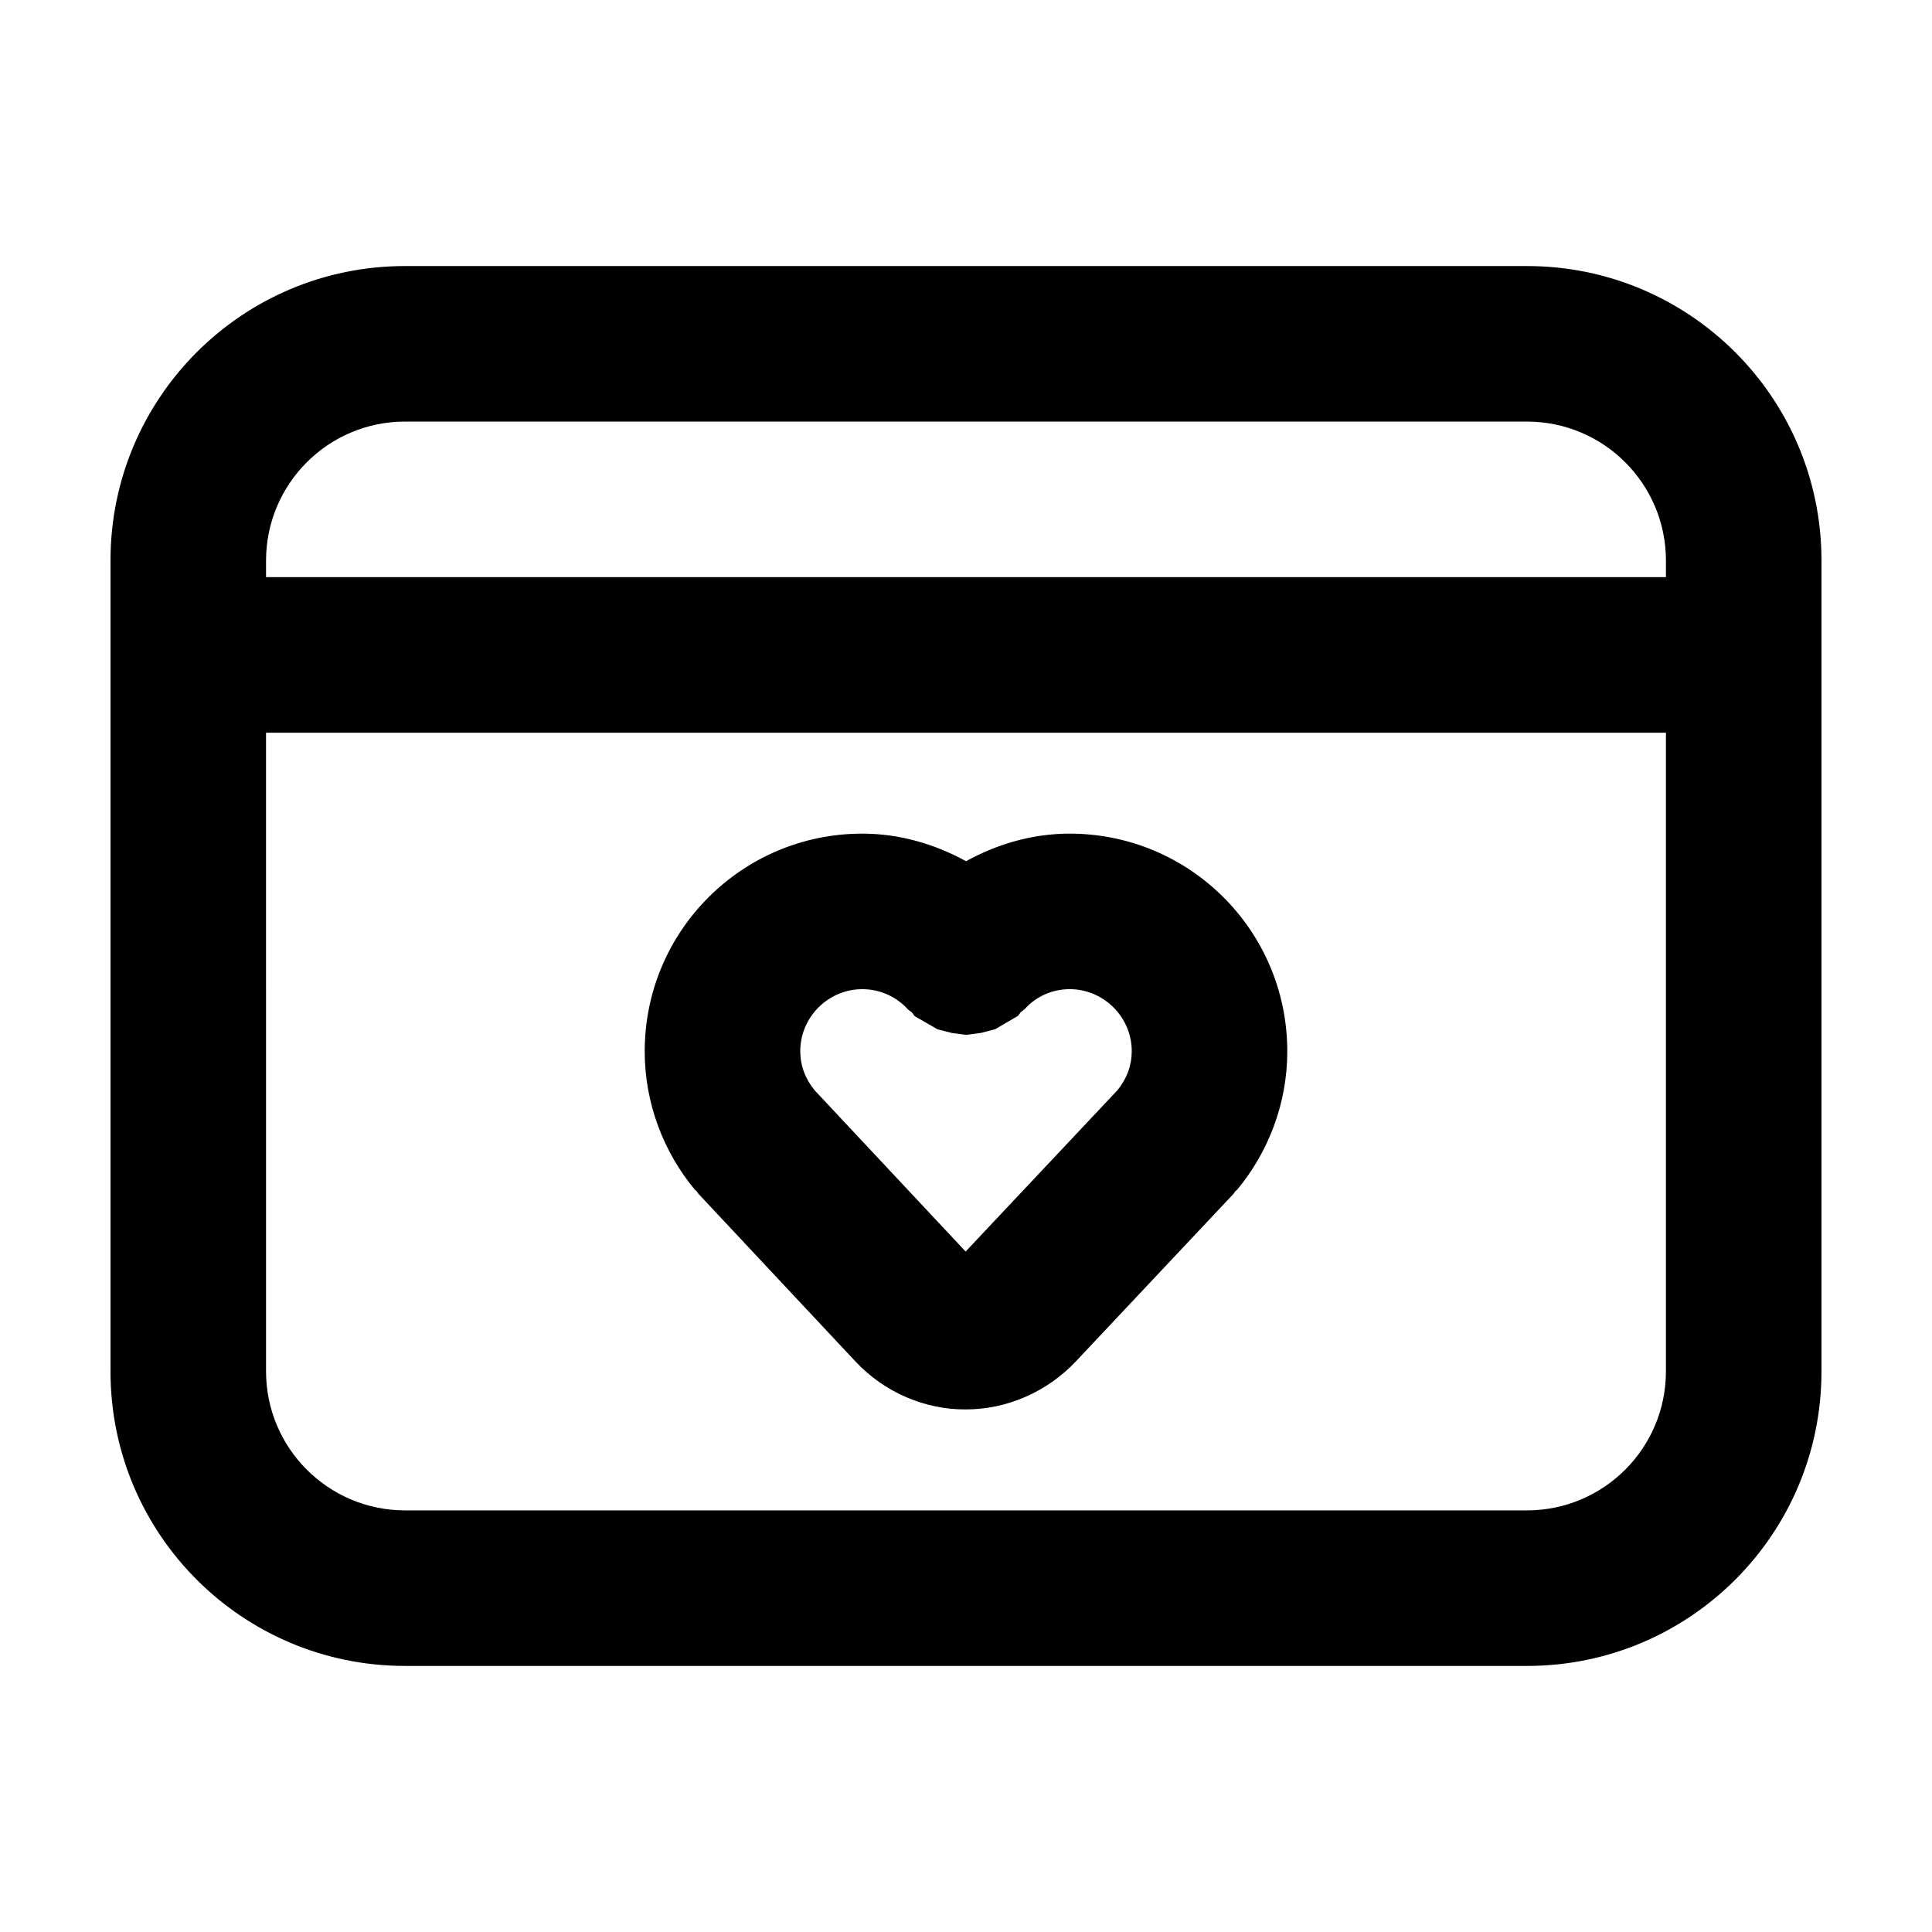
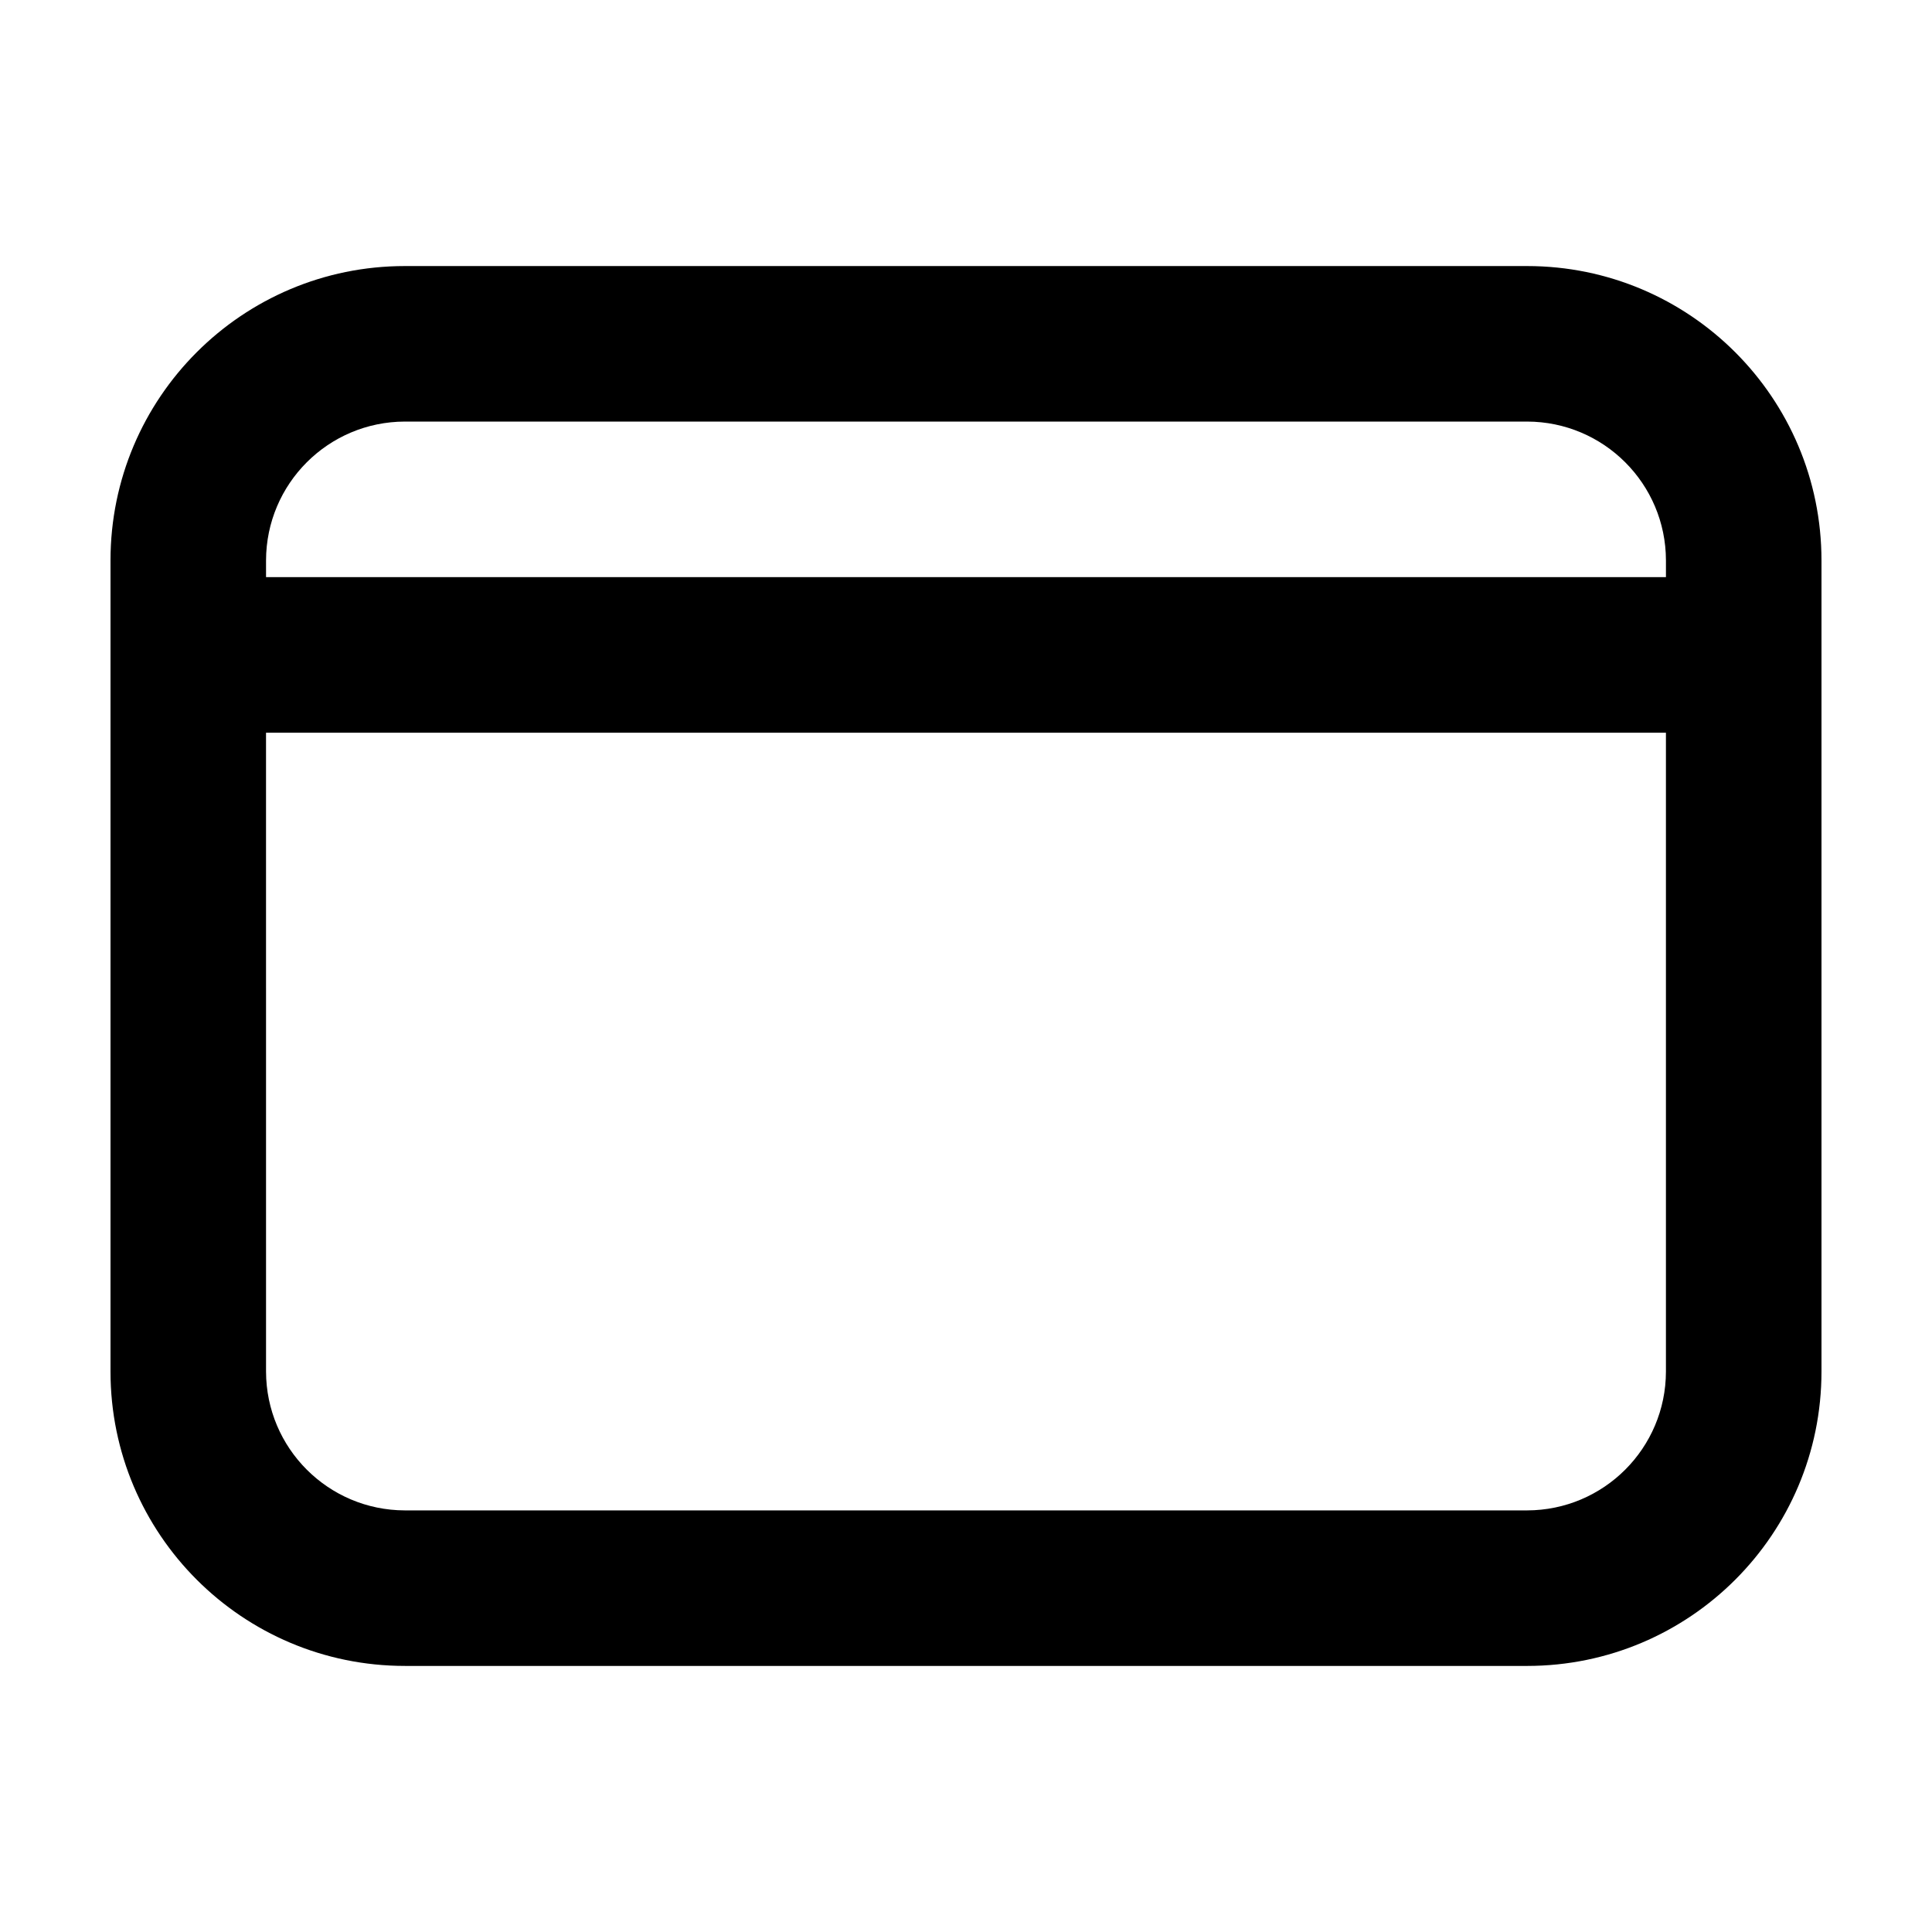
<svg xmlns="http://www.w3.org/2000/svg" fill="#000000" width="800px" height="800px" version="1.1" viewBox="144 144 512 512">
  <g>
    <path d="m251.3 585.49h297.4c43.094-0.016 78-34.926 78.012-78.016v-214.95c-0.012-43.102-34.926-78.004-78.016-78.016h-297.4c-43.09 0-78.004 34.91-78.012 78.004v214.96c0.008 43.09 34.918 78 78.016 78.016zm297.4-41.219h-297.4c-20.312-0.039-36.758-16.484-36.797-36.797l-0.004-169.3h370.99v169.3c-0.031 20.312-16.477 36.758-36.789 36.797zm-297.4-288.55h297.4c20.312 0.039 36.758 16.48 36.793 36.797v4.43h-370.99v-4.43c0.043-20.316 16.48-36.758 36.801-36.797z" />
-     <path d="m427.5 364.92c-9.949 0-19.25 2.785-27.488 7.305-8.242-4.508-17.547-7.305-27.512-7.305-31.766 0.02-57.609 25.715-57.645 57.645-0.02 13.961 5.109 26.898 13.316 36.758l0.492 0.398 0.332 0.543v-0.004l41.676 44.508c7.75 8.309 18.547 12.797 29.18 12.742 10.816 0.035 21.562-4.543 29.301-12.766l41.812-44.441 0.344-0.559 0.52-0.418c8.203-9.863 13.336-22.793 13.316-36.758-0.027-31.93-25.879-57.629-57.645-57.648zm-27.598 110.75-40.066-42.785c-2.422-3.019-3.738-6.387-3.758-10.316 0.016-9.059 7.422-16.41 16.426-16.43 4.867 0 9.184 2.102 12.172 5.426l0.992 0.746 0.77 1.012 2.516 1.441 3.5 2.016 3.844 0.977 3.809 0.5 3.934-0.539 3.707-0.973 3.594-2.102 2.434-1.422 0.746-0.992 1.012-0.77v-0.004c2.816-3.195 7.094-5.316 11.969-5.316 9.004 0.02 16.41 7.375 16.426 16.43-0.02 3.918-1.336 7.297-3.754 10.312z" />
  </g>
</svg>